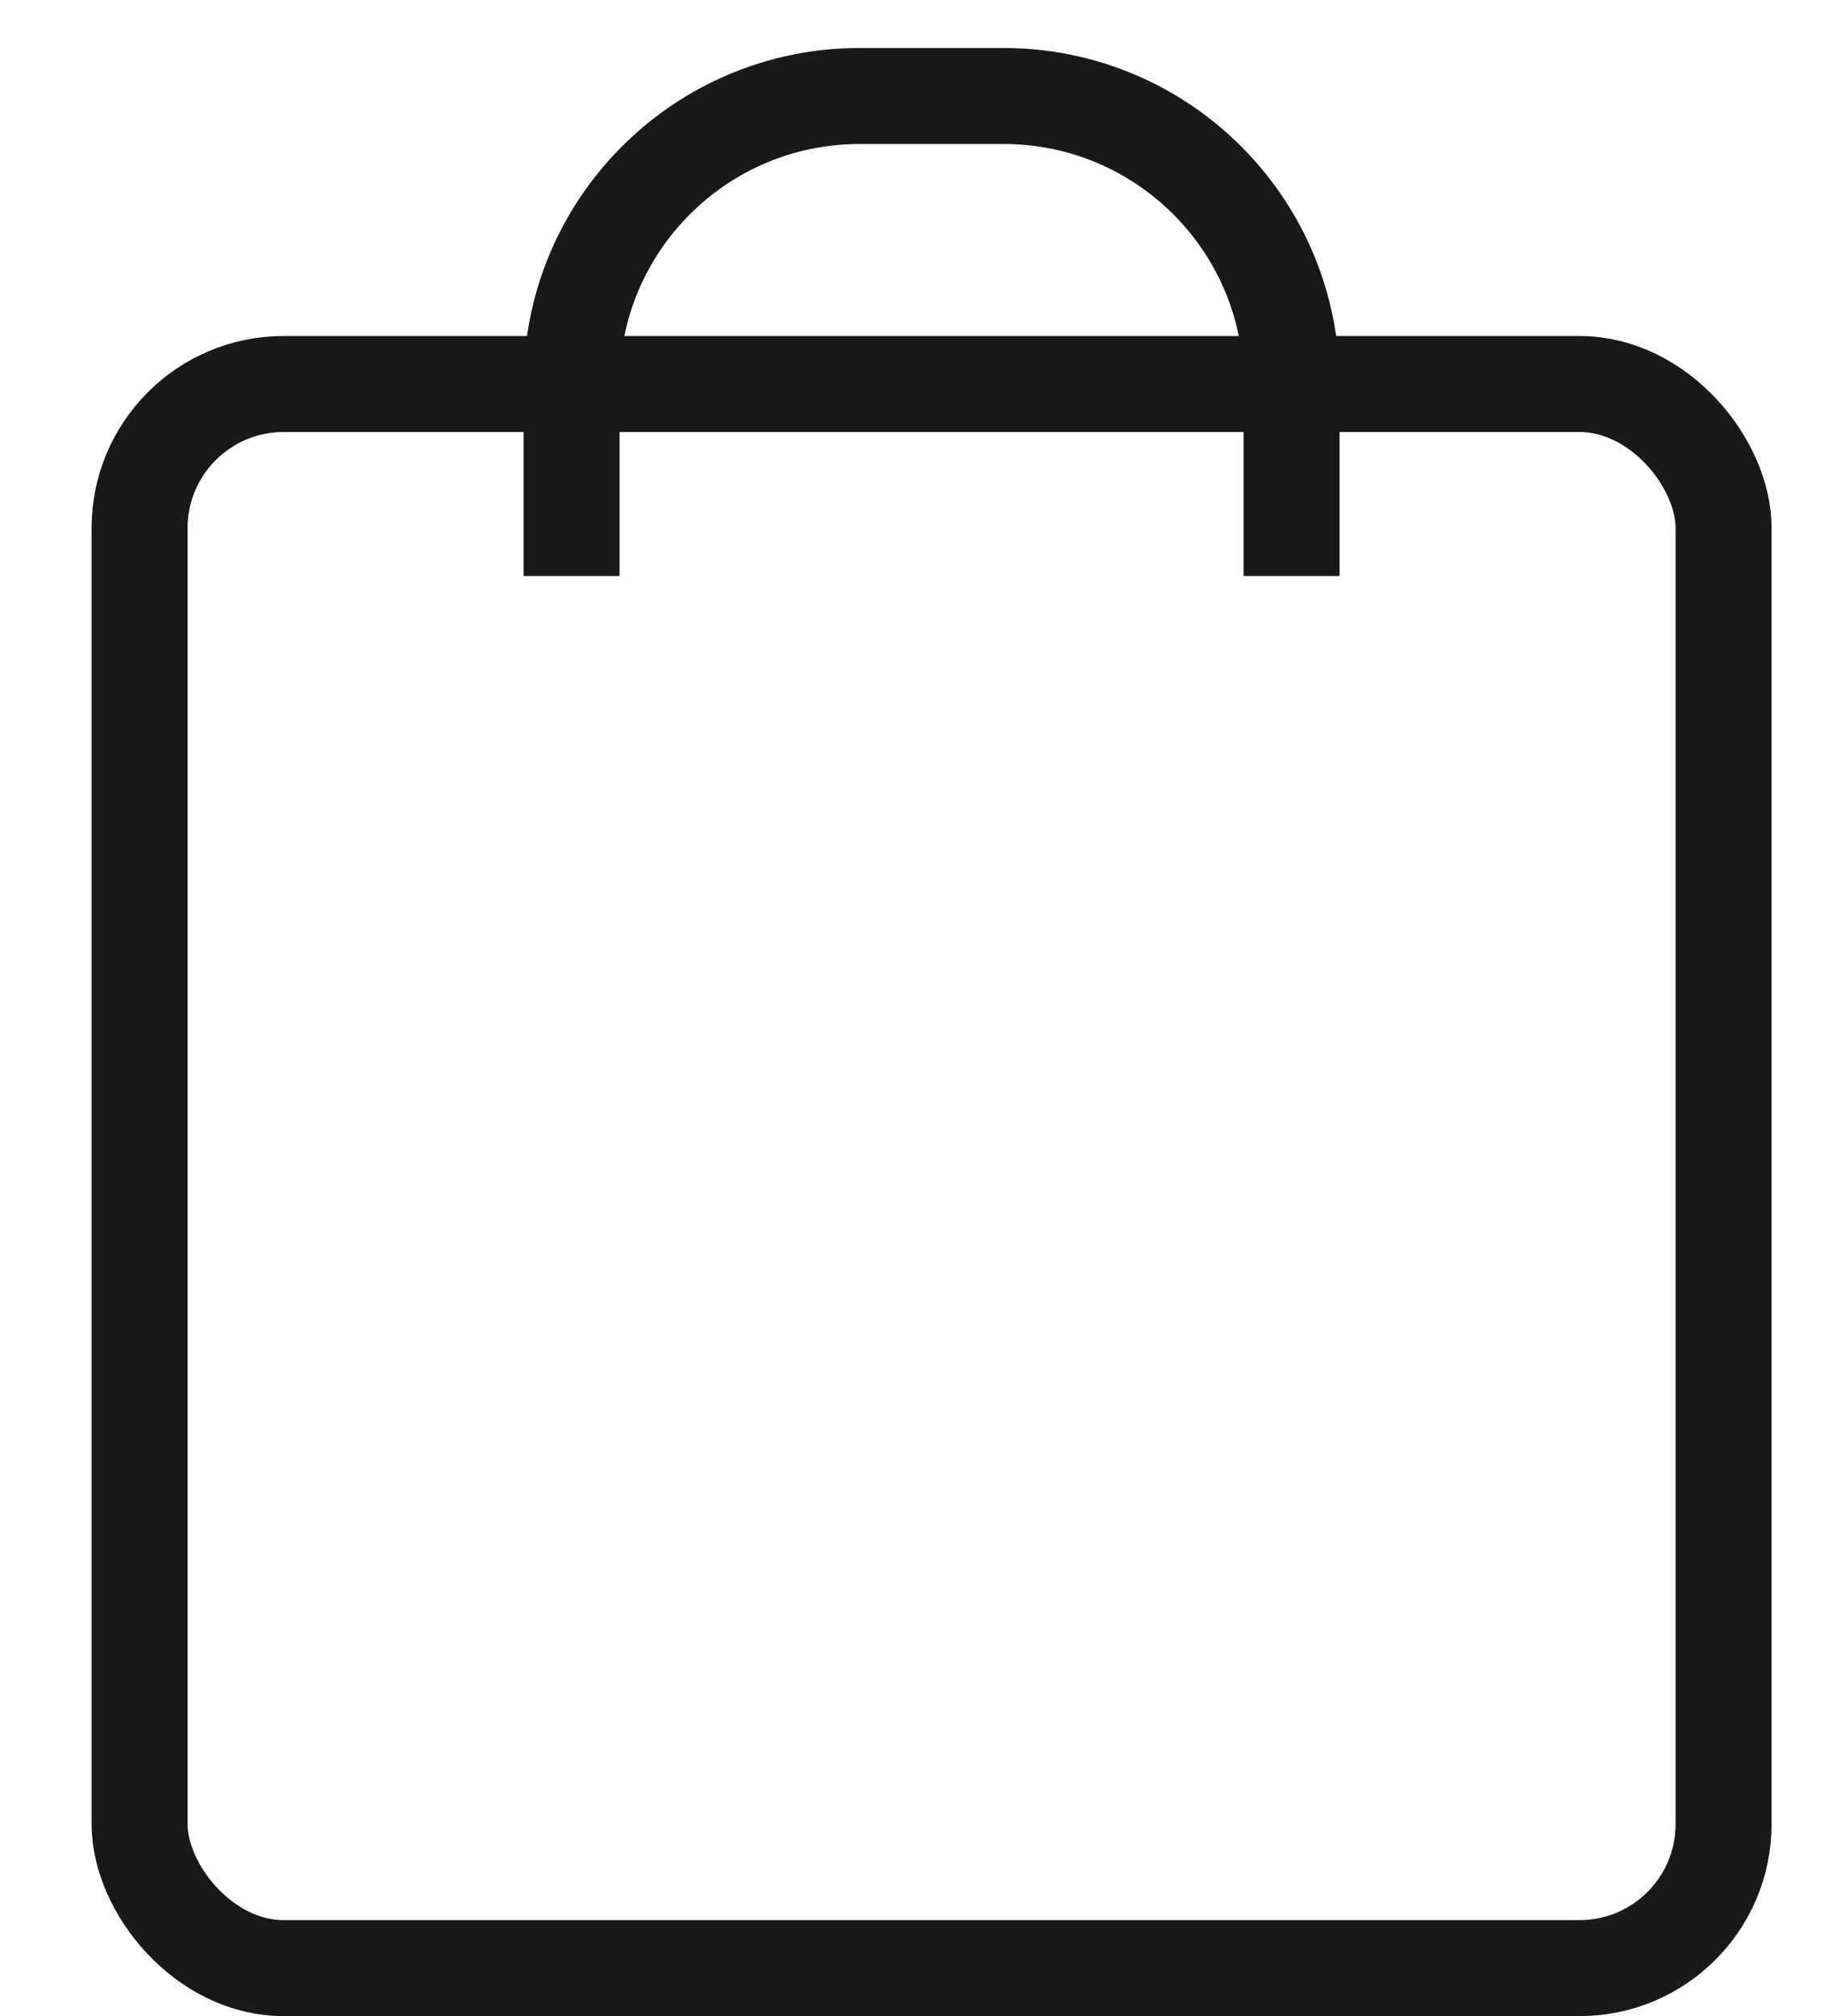
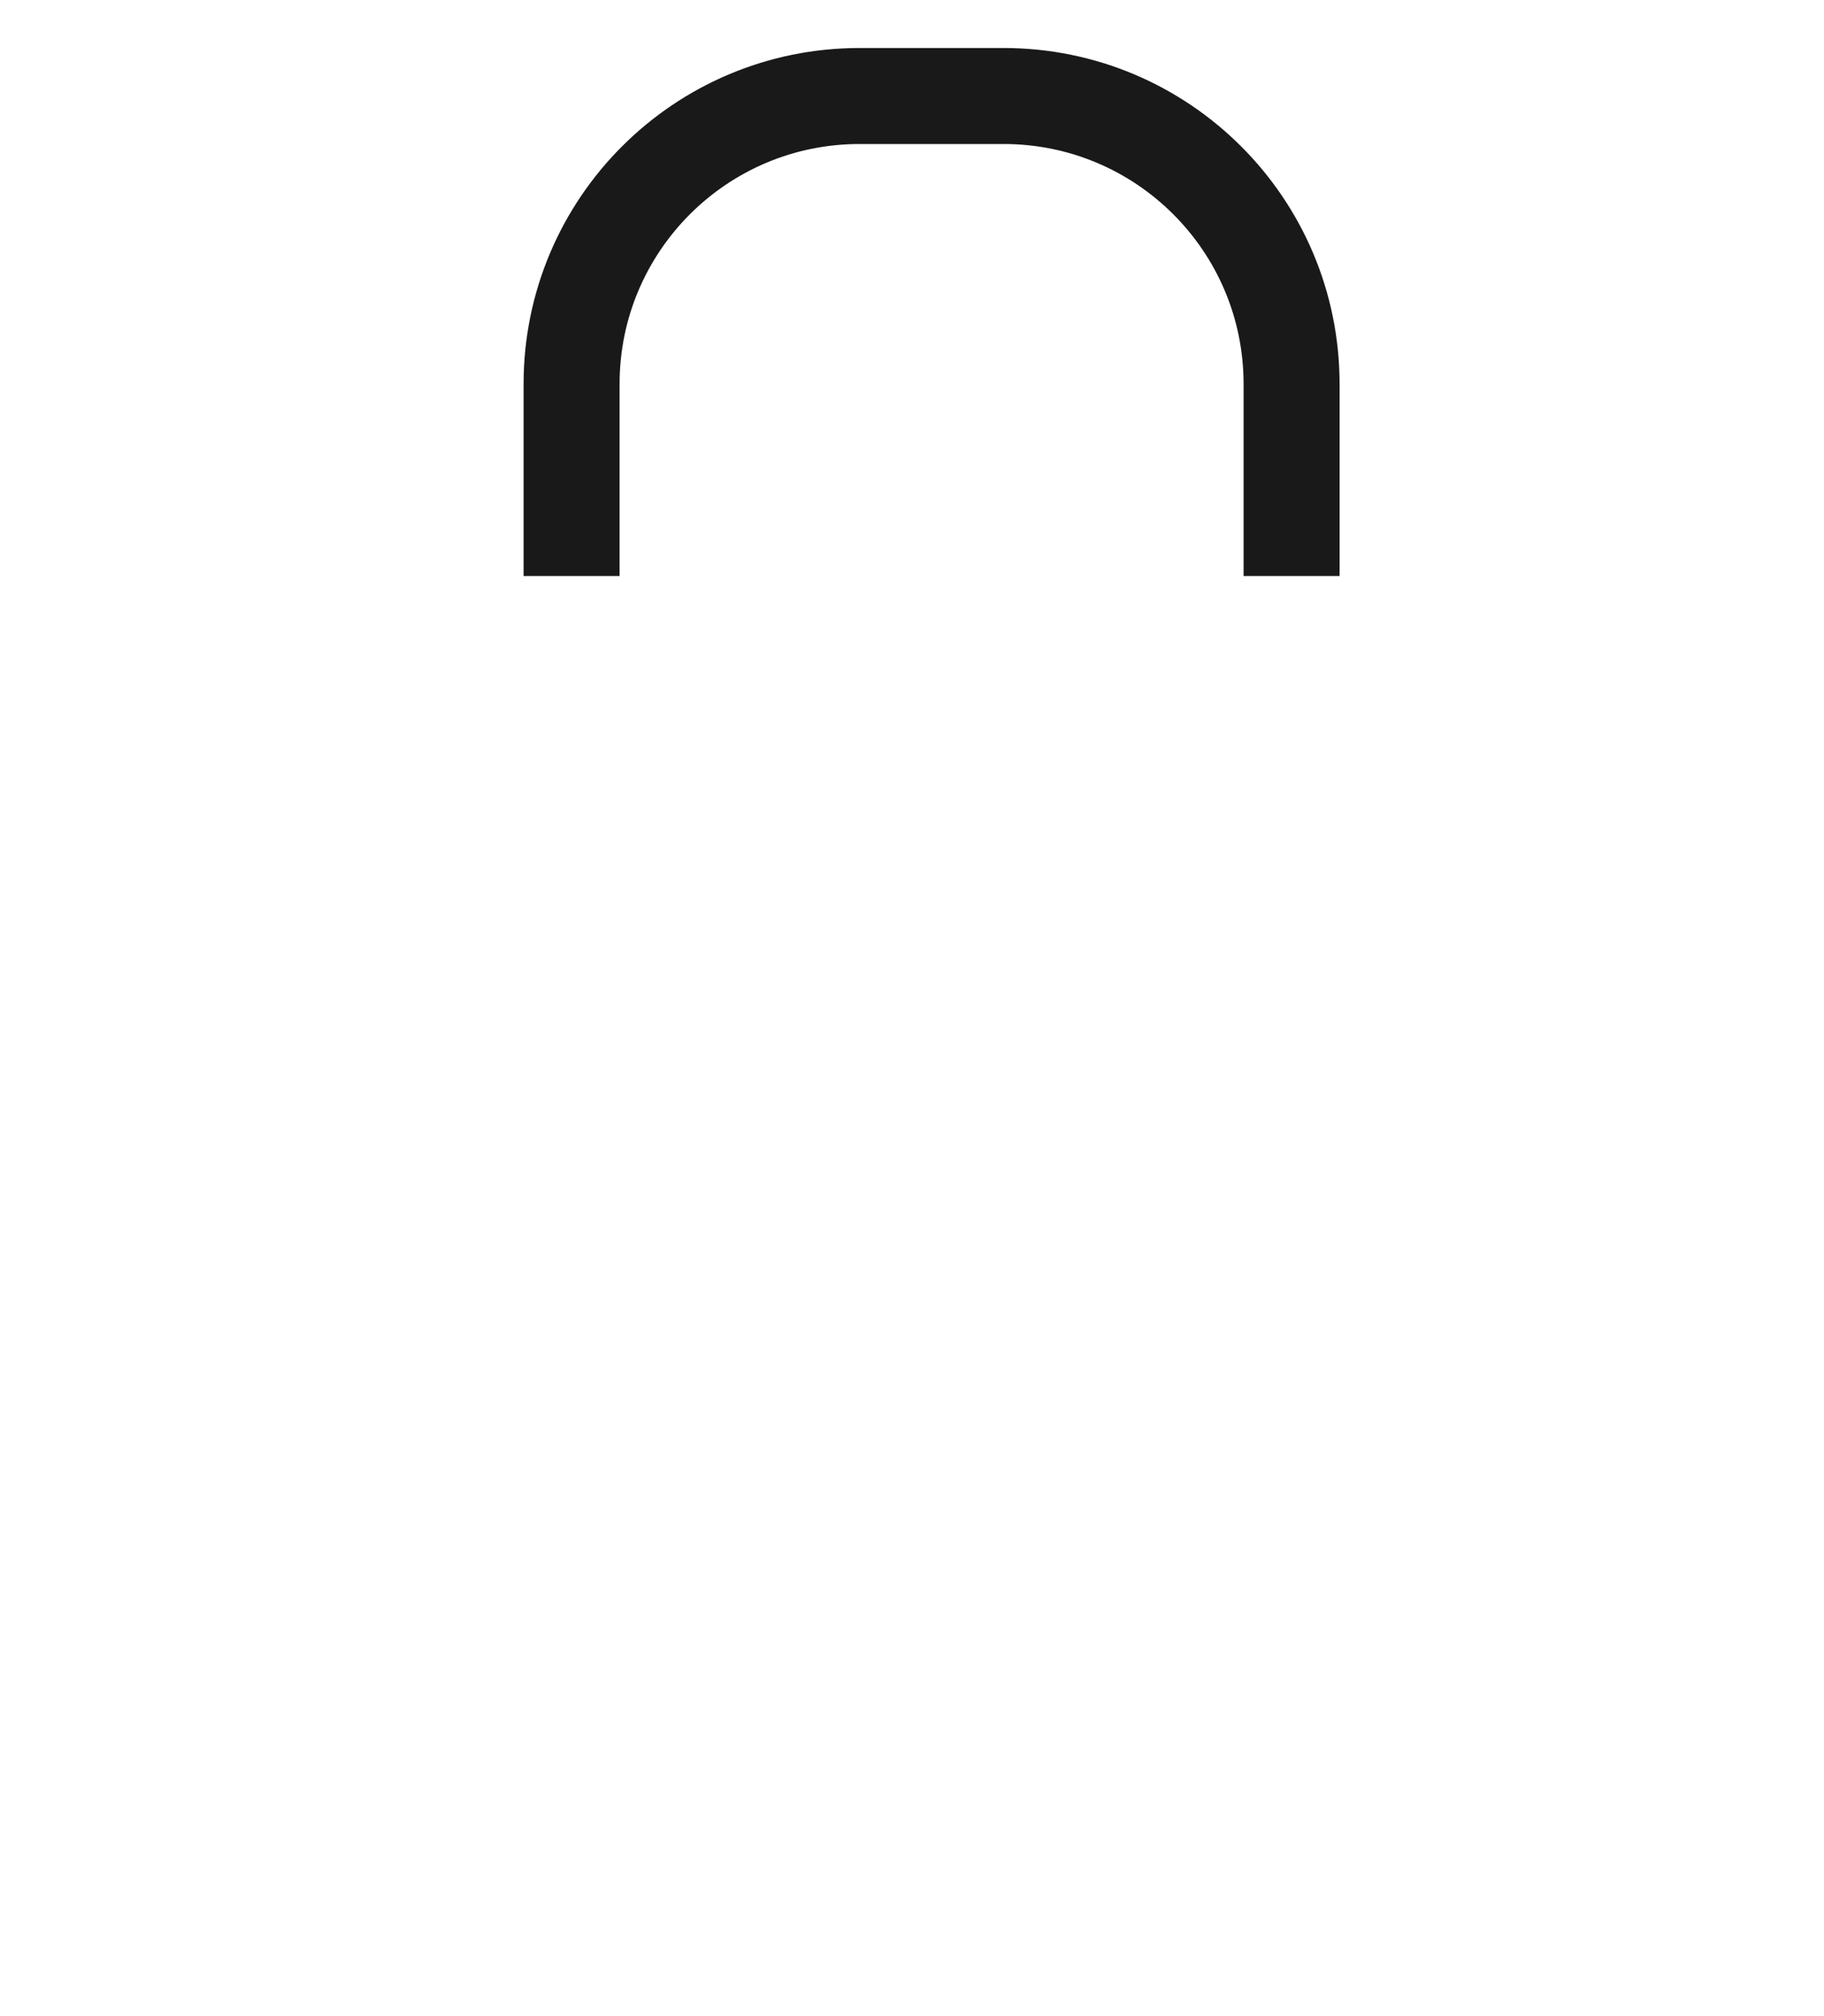
<svg xmlns="http://www.w3.org/2000/svg" width="19" height="21" viewBox="0 0 19 21" fill="none">
-   <rect x="1.454" y="4" width="16.5" height="16.5" rx="1.5" stroke="#191919" />
  <path d="M5.954 6V4C5.954 2.343 7.297 1 8.954 1H10.454C12.111 1 13.454 2.343 13.454 4V6" stroke="#191919" />
</svg>